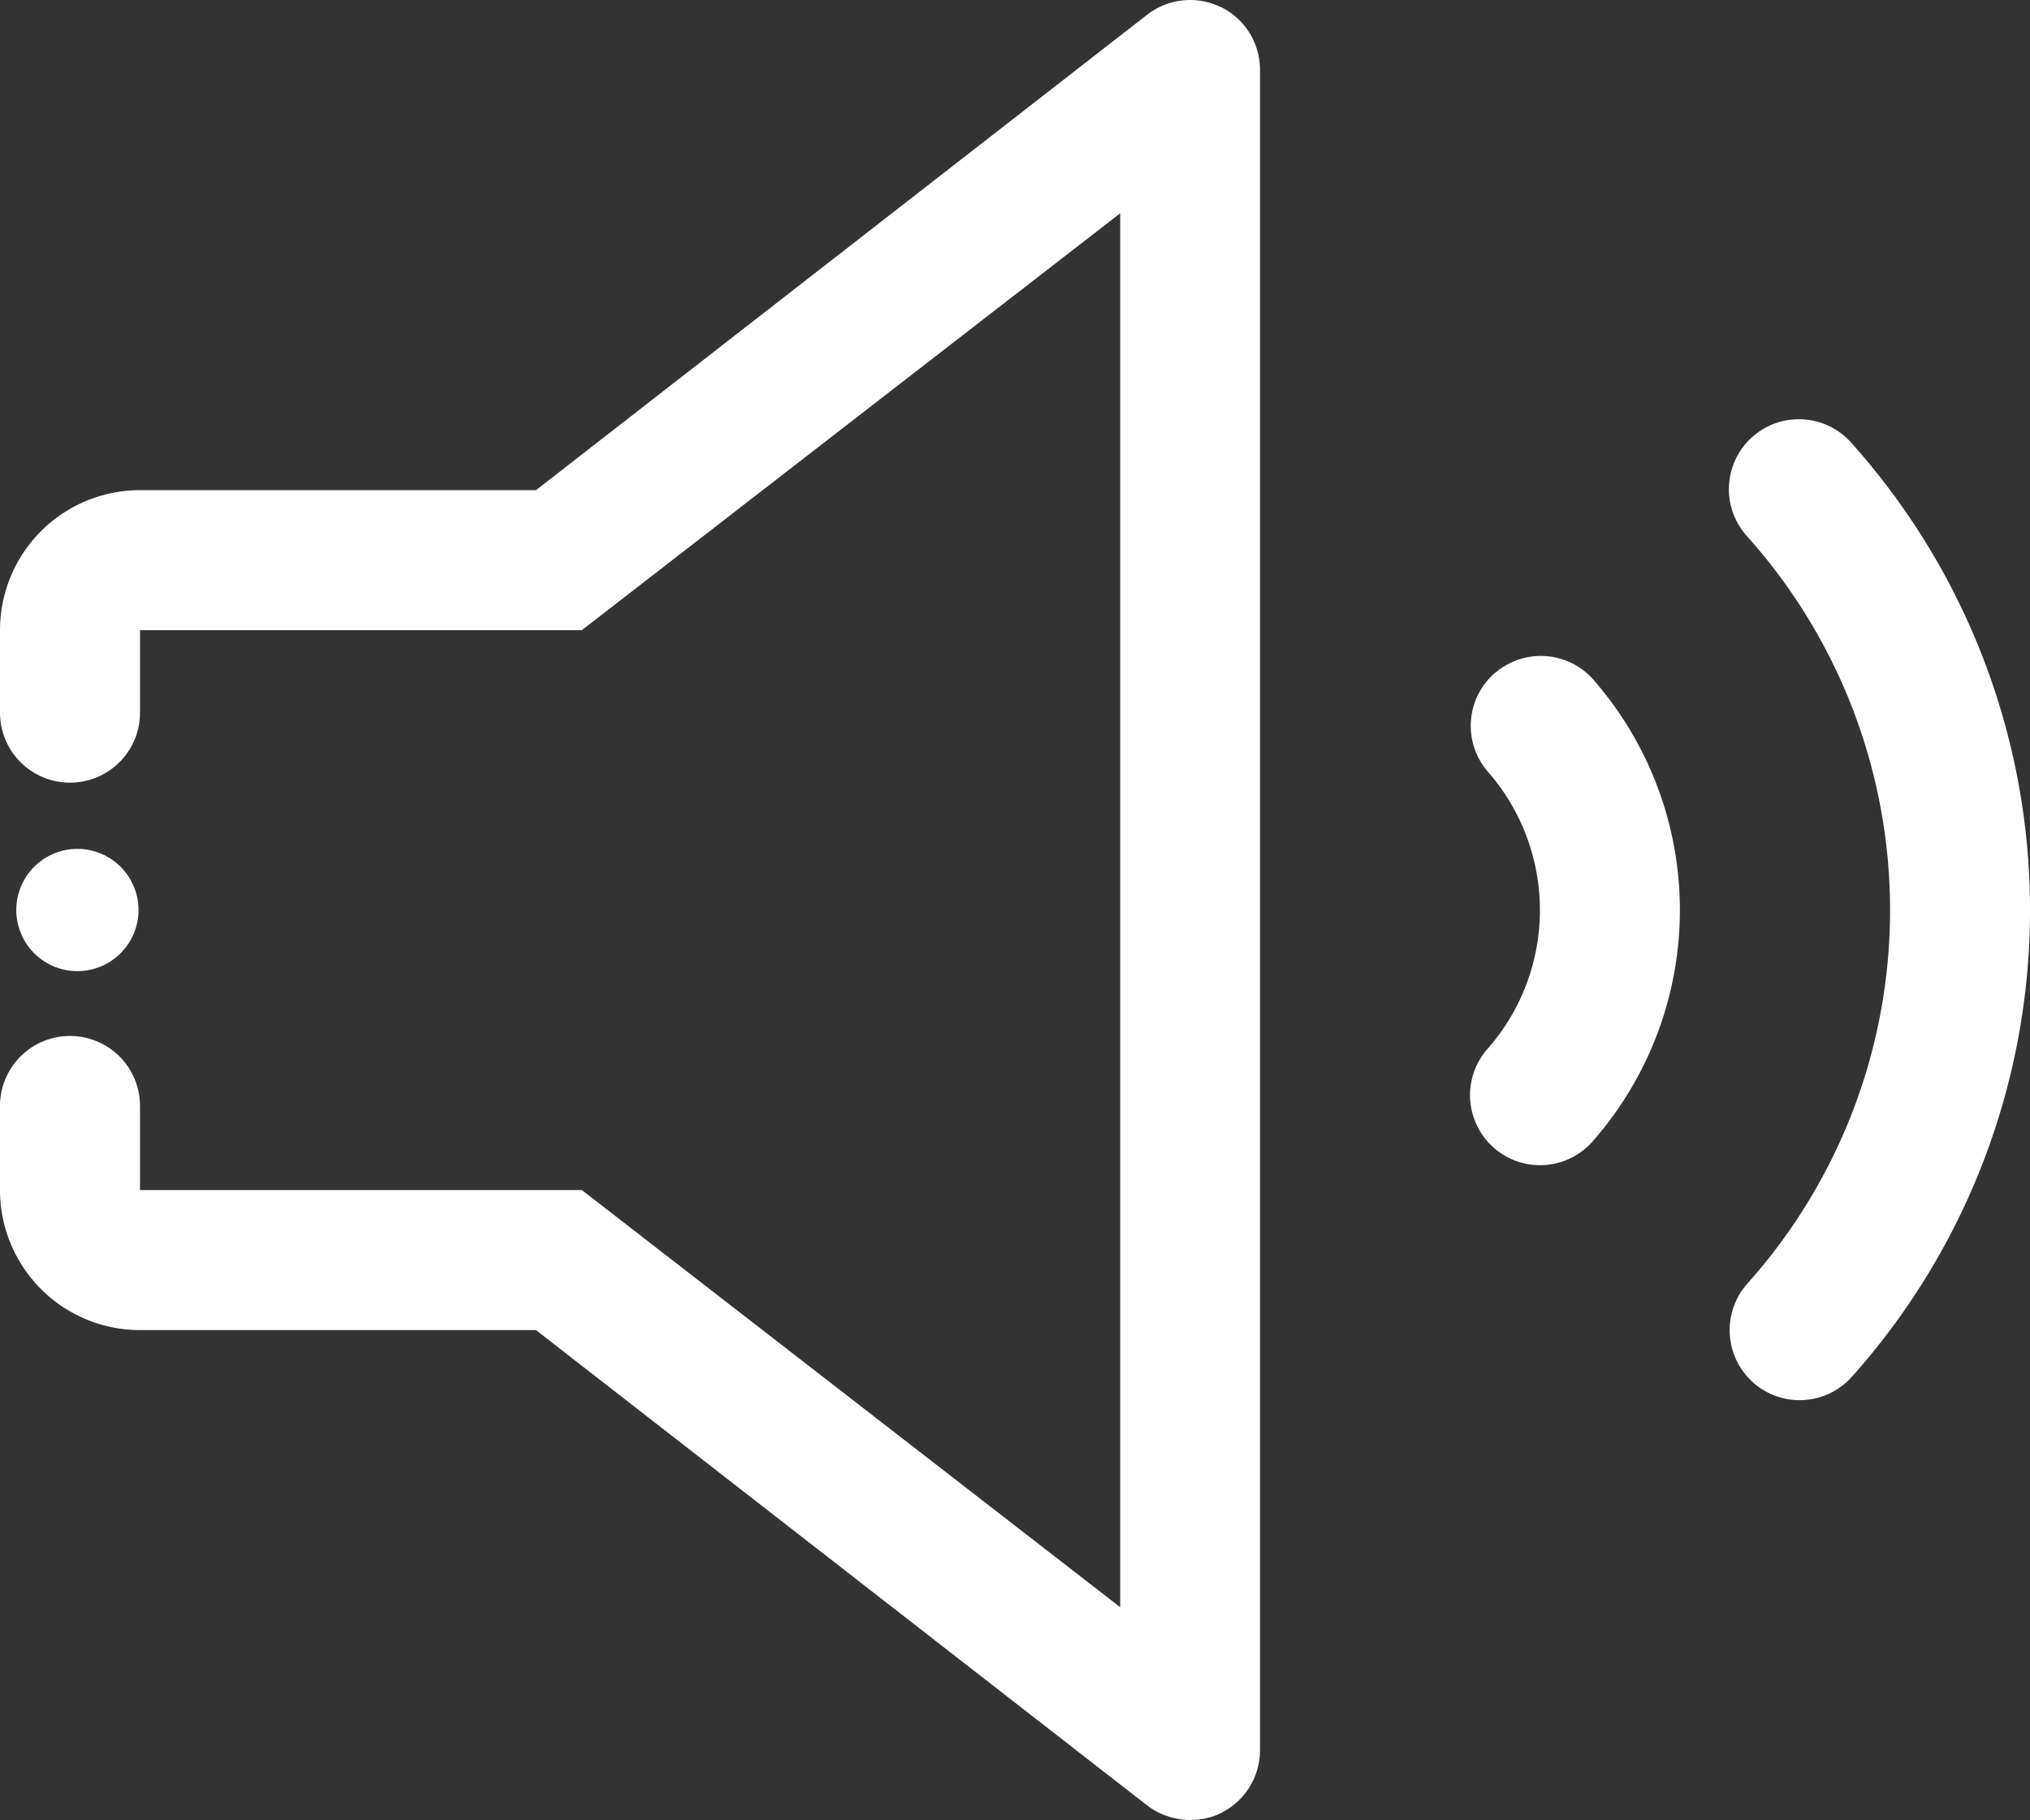
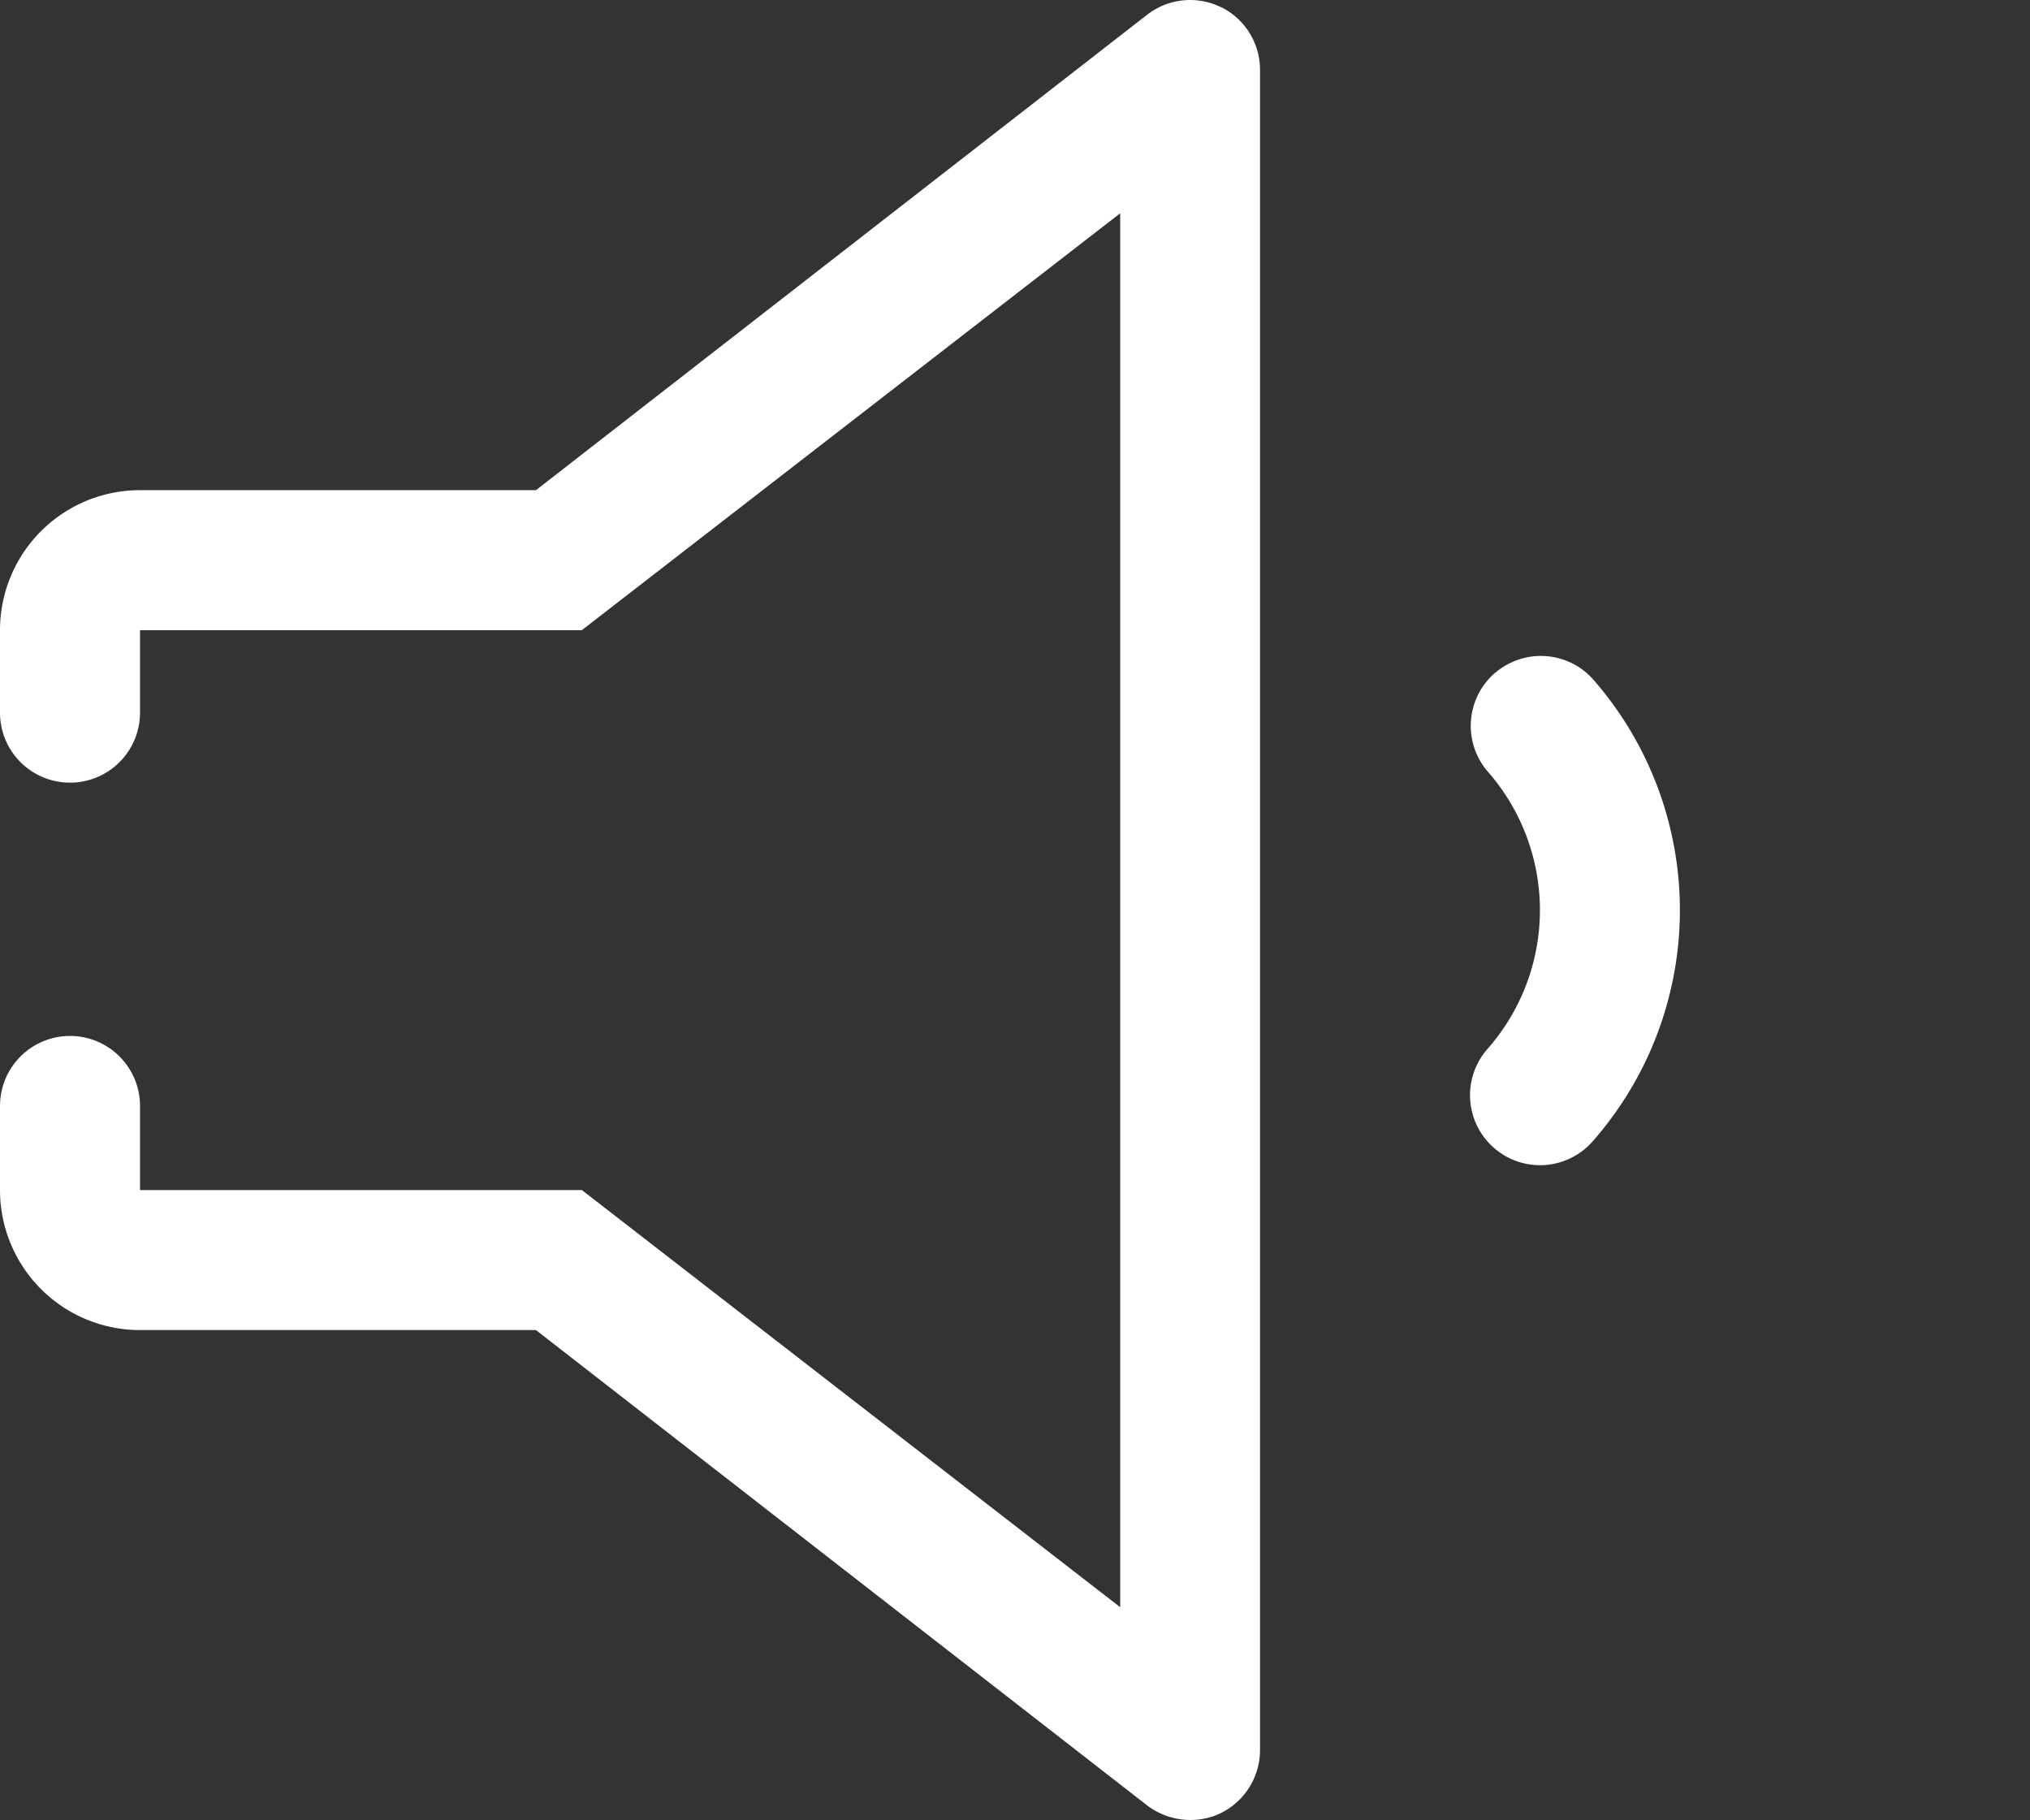
<svg xmlns="http://www.w3.org/2000/svg" width="41.856" height="37.525" viewBox="0 0 41.856 37.525">
  <rect x="0" y="0" width="41.856" height="37.525" fill="#333333" stroke="none" />
  <g id="Group_311" data-name="Group 311" transform="translate(-1071.572 -5514.742)">
    <path id="Path_1509" data-name="Path 1509" d="M641.706,623.646a1.444,1.444,0,0,0-.16,2.035,4.329,4.329,0,0,1,0,5.722,1.443,1.443,0,0,0,2.165,1.909,7.217,7.217,0,0,0,0-9.54,1.443,1.443,0,0,0-2-.126" transform="translate(460.697 4904.962)" fill="#fff" />
-     <path id="Path_1510" data-name="Path 1510" d="M650.739,617.377l-.03-.034a1.443,1.443,0,0,0-2.12,1.959,11.546,11.546,0,0,1,0,15.394,1.443,1.443,0,0,0,2.151,1.925,14.435,14.435,0,0,0,0-19.244" transform="translate(459.014 4906.505)" fill="#fff" />
-     <path id="Path_1511" data-name="Path 1511" d="M604.244,629.8a1.26,1.26,0,1,1-1.26-1.26,1.261,1.261,0,0,1,1.26,1.26" transform="translate(470.184 4903.702)" fill="#fff" />
    <path id="Path_1512" data-name="Path 1512" d="M626.453,605.649a1.444,1.444,0,0,0-1.519.159l-12.6,9.8H604.17a2.886,2.886,0,0,0-2.887,2.886v1.7a1.443,1.443,0,1,0,2.887,0v-1.7h9.11l11.1-8.594v28.736l-11.1-8.6h-9.11v-1.733a1.443,1.443,0,0,0-2.887,0v1.733a2.887,2.887,0,0,0,2.887,2.887h8.164l12.561,9.767a1.479,1.479,0,0,0,1.418.251,1.45,1.45,0,0,0,.95-1.358V606.946a1.443,1.443,0,0,0-.81-1.3" transform="translate(470.289 4909.239)" fill="#fff" />
  </g>
</svg>